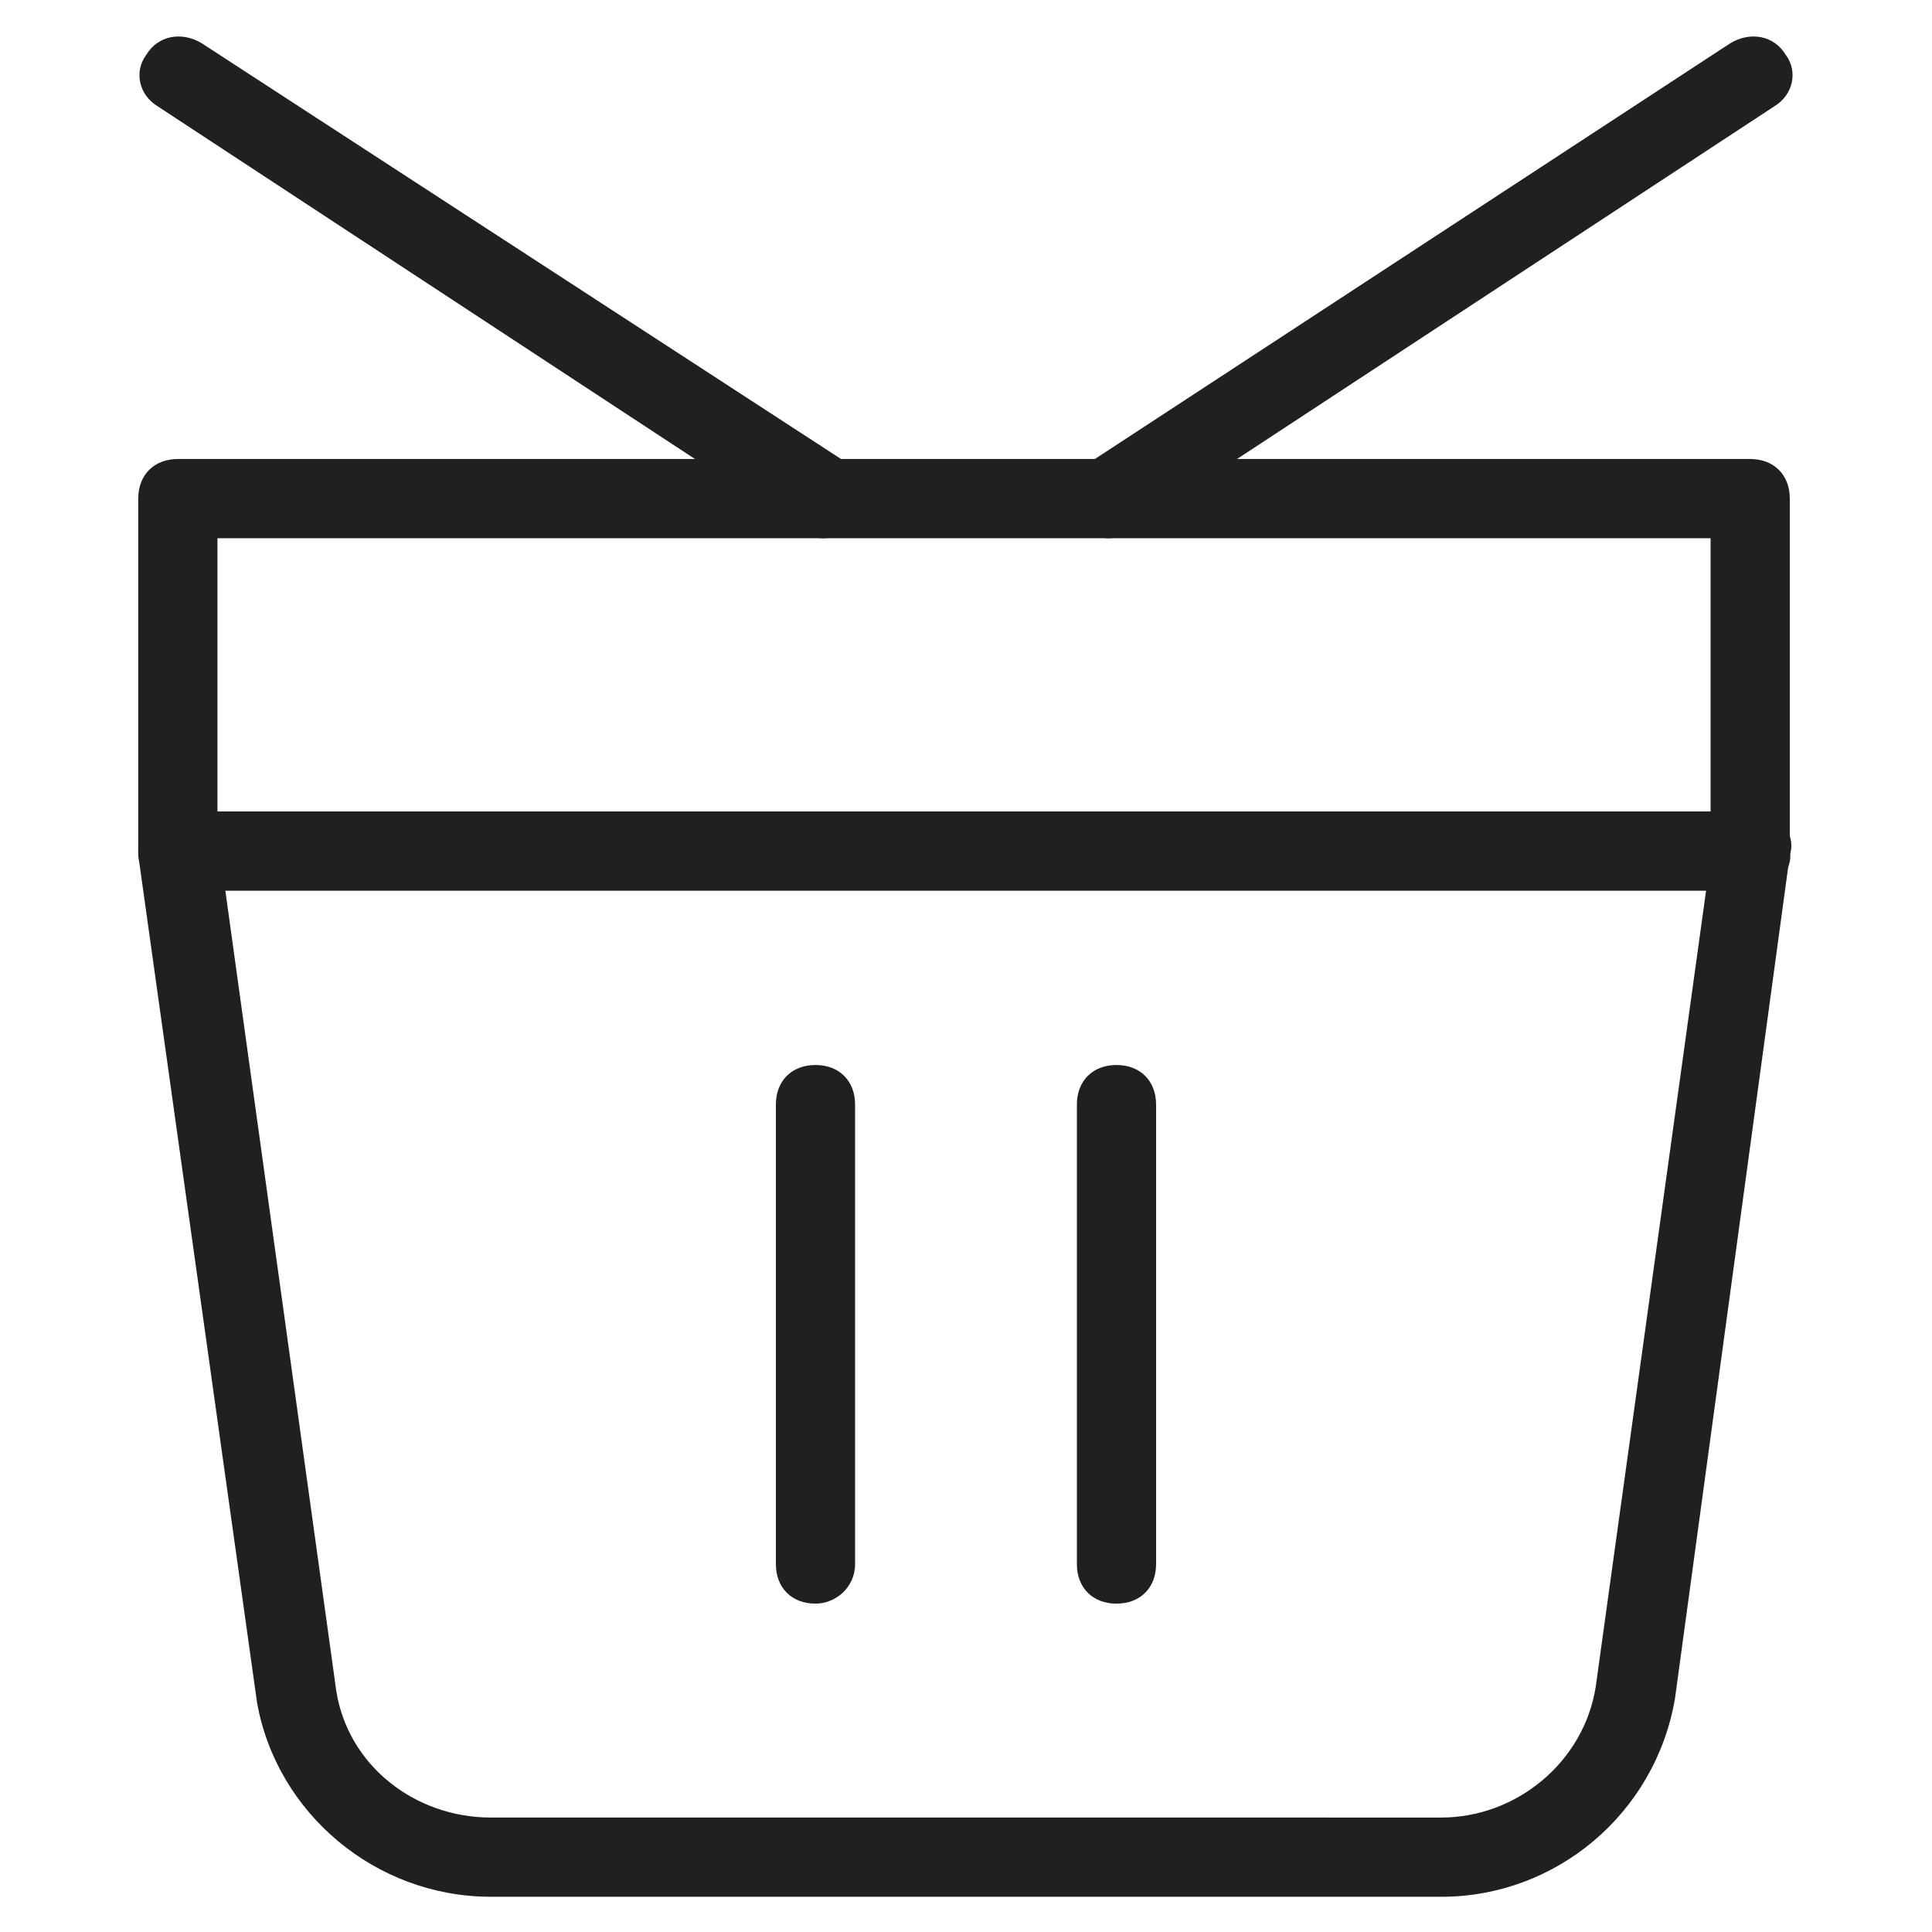
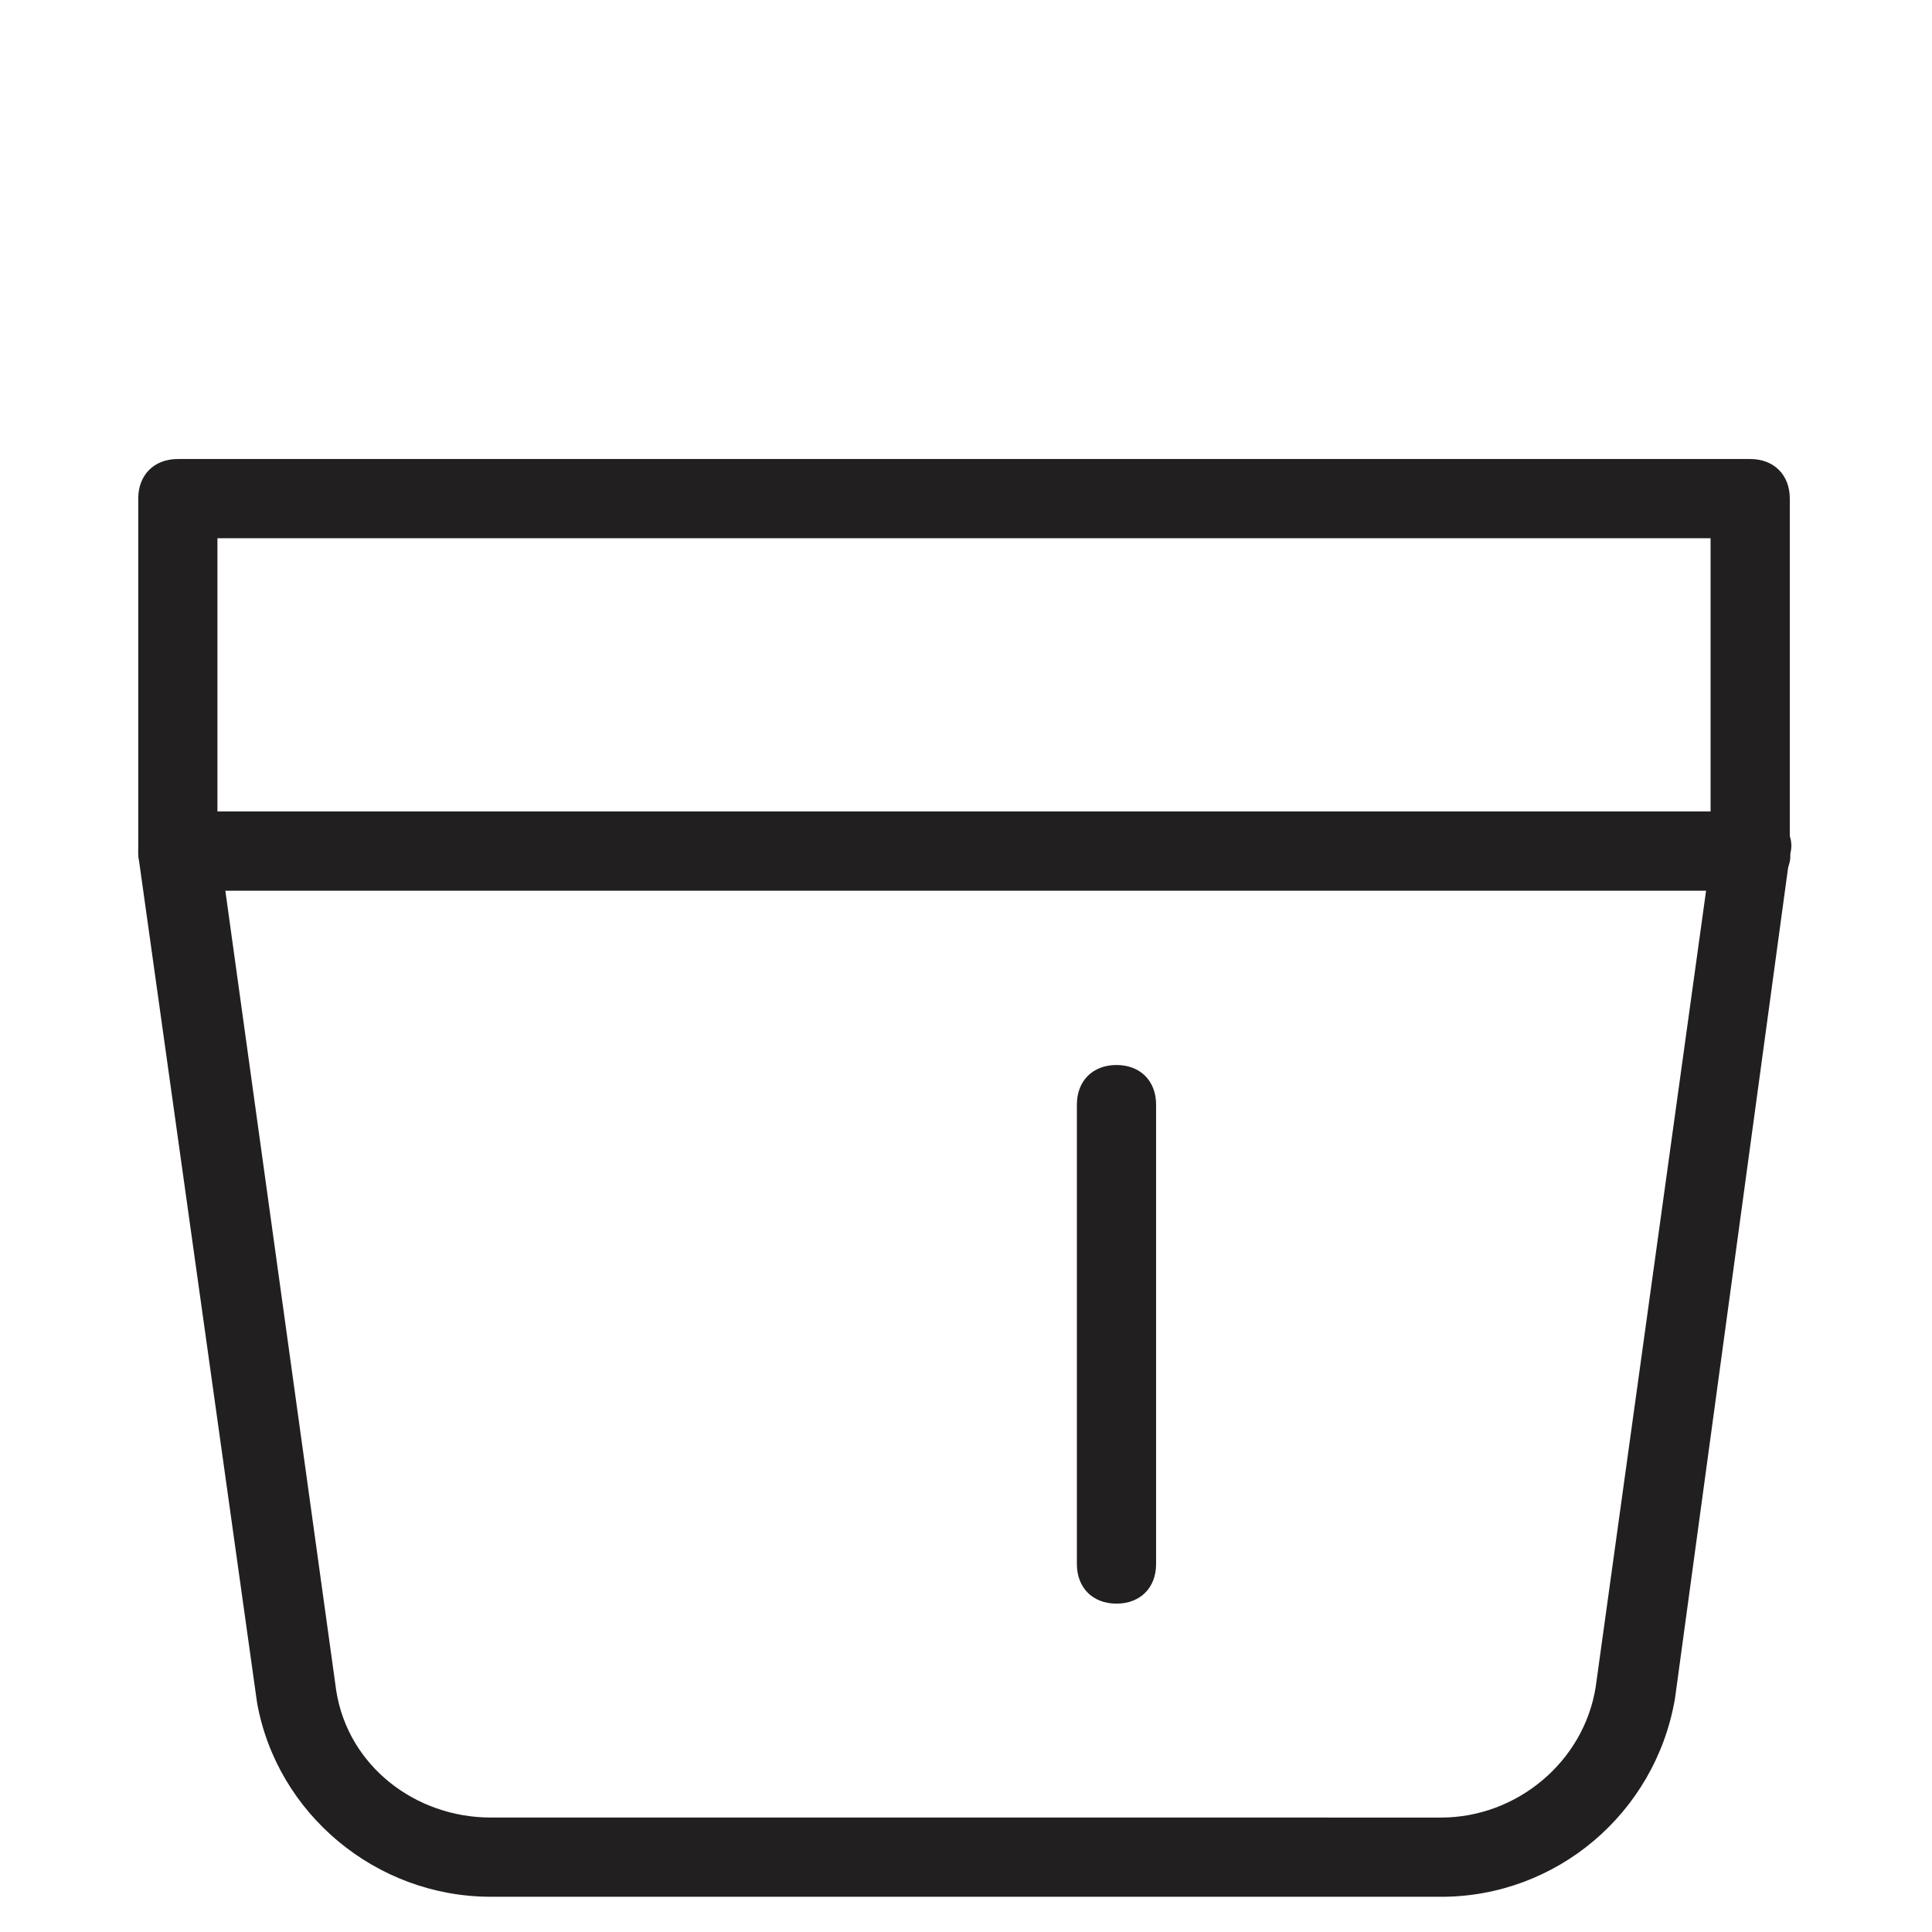
<svg xmlns="http://www.w3.org/2000/svg" width="800px" height="800px" version="1.1" viewBox="144 144 512 512">
  <g fill="#221f20">
    <path d="m525.95 646.66h-251.9c-30.438 0-56.68-22.043-61.926-51.43l-31.488-224.61c0-3.148 0-6.297 2.098-8.398 2.098-2.098 5.246-3.148 8.398-3.148h416.69c3.148 0 6.297 1.051 8.398 3.148 2.098 2.098 3.148 5.246 2.098 8.398l-30.438 223.57c-5.25 30.434-31.488 52.477-61.93 52.477zm-322.23-266.6 29.391 212.02c3.148 19.941 20.992 33.586 40.934 33.586l251.9 0.004c19.941 0 37.785-14.695 40.934-34.637l29.391-212.02h-392.55z" />
    <path d="m608.87 380.05h-417.74c-6.297 0-10.496-4.199-10.496-10.496v-93.414c0-6.297 4.199-10.496 10.496-10.496h416.69c6.297 0 10.496 4.199 10.496 10.496v93.414c1.051 5.25-4.199 10.496-9.445 10.496zm-407.25-20.992h395.7v-72.422h-395.7z" />
-     <path d="m362.21 286.64c-2.098 0-4.199-1.051-5.246-2.098l-171.09-112.31c-5.246-3.148-6.297-9.445-3.148-13.645 3.148-5.246 9.445-6.297 14.695-3.148l171.09 111.26c5.246 3.148 6.297 9.445 3.148 14.695-2.102 3.148-6.297 5.246-9.449 5.246z" />
-     <path d="m437.79 286.64c-3.148 0-6.297-2.098-8.398-5.246-3.148-5.246-2.098-11.547 3.148-14.695l170.04-111.26c5.246-3.148 11.547-2.098 14.695 3.148 3.148 4.199 2.102 10.496-3.148 13.645l-171.09 112.31c-1.047 1.047-3.148 2.098-5.246 2.098z" />
-     <path d="m360.11 568.98c-6.297 0-10.496-4.199-10.496-10.496v-121.75c0-6.297 4.199-10.496 10.496-10.496s10.496 4.199 10.496 10.496v121.75c0 6.297-5.246 10.496-10.496 10.496z" />
    <path d="m439.88 568.98c-6.297 0-10.496-4.199-10.496-10.496v-121.75c0-6.297 4.199-10.496 10.496-10.496 6.297 0 10.496 4.199 10.496 10.496v121.75c0 6.297-4.199 10.496-10.496 10.496z" />
  </g>
</svg>